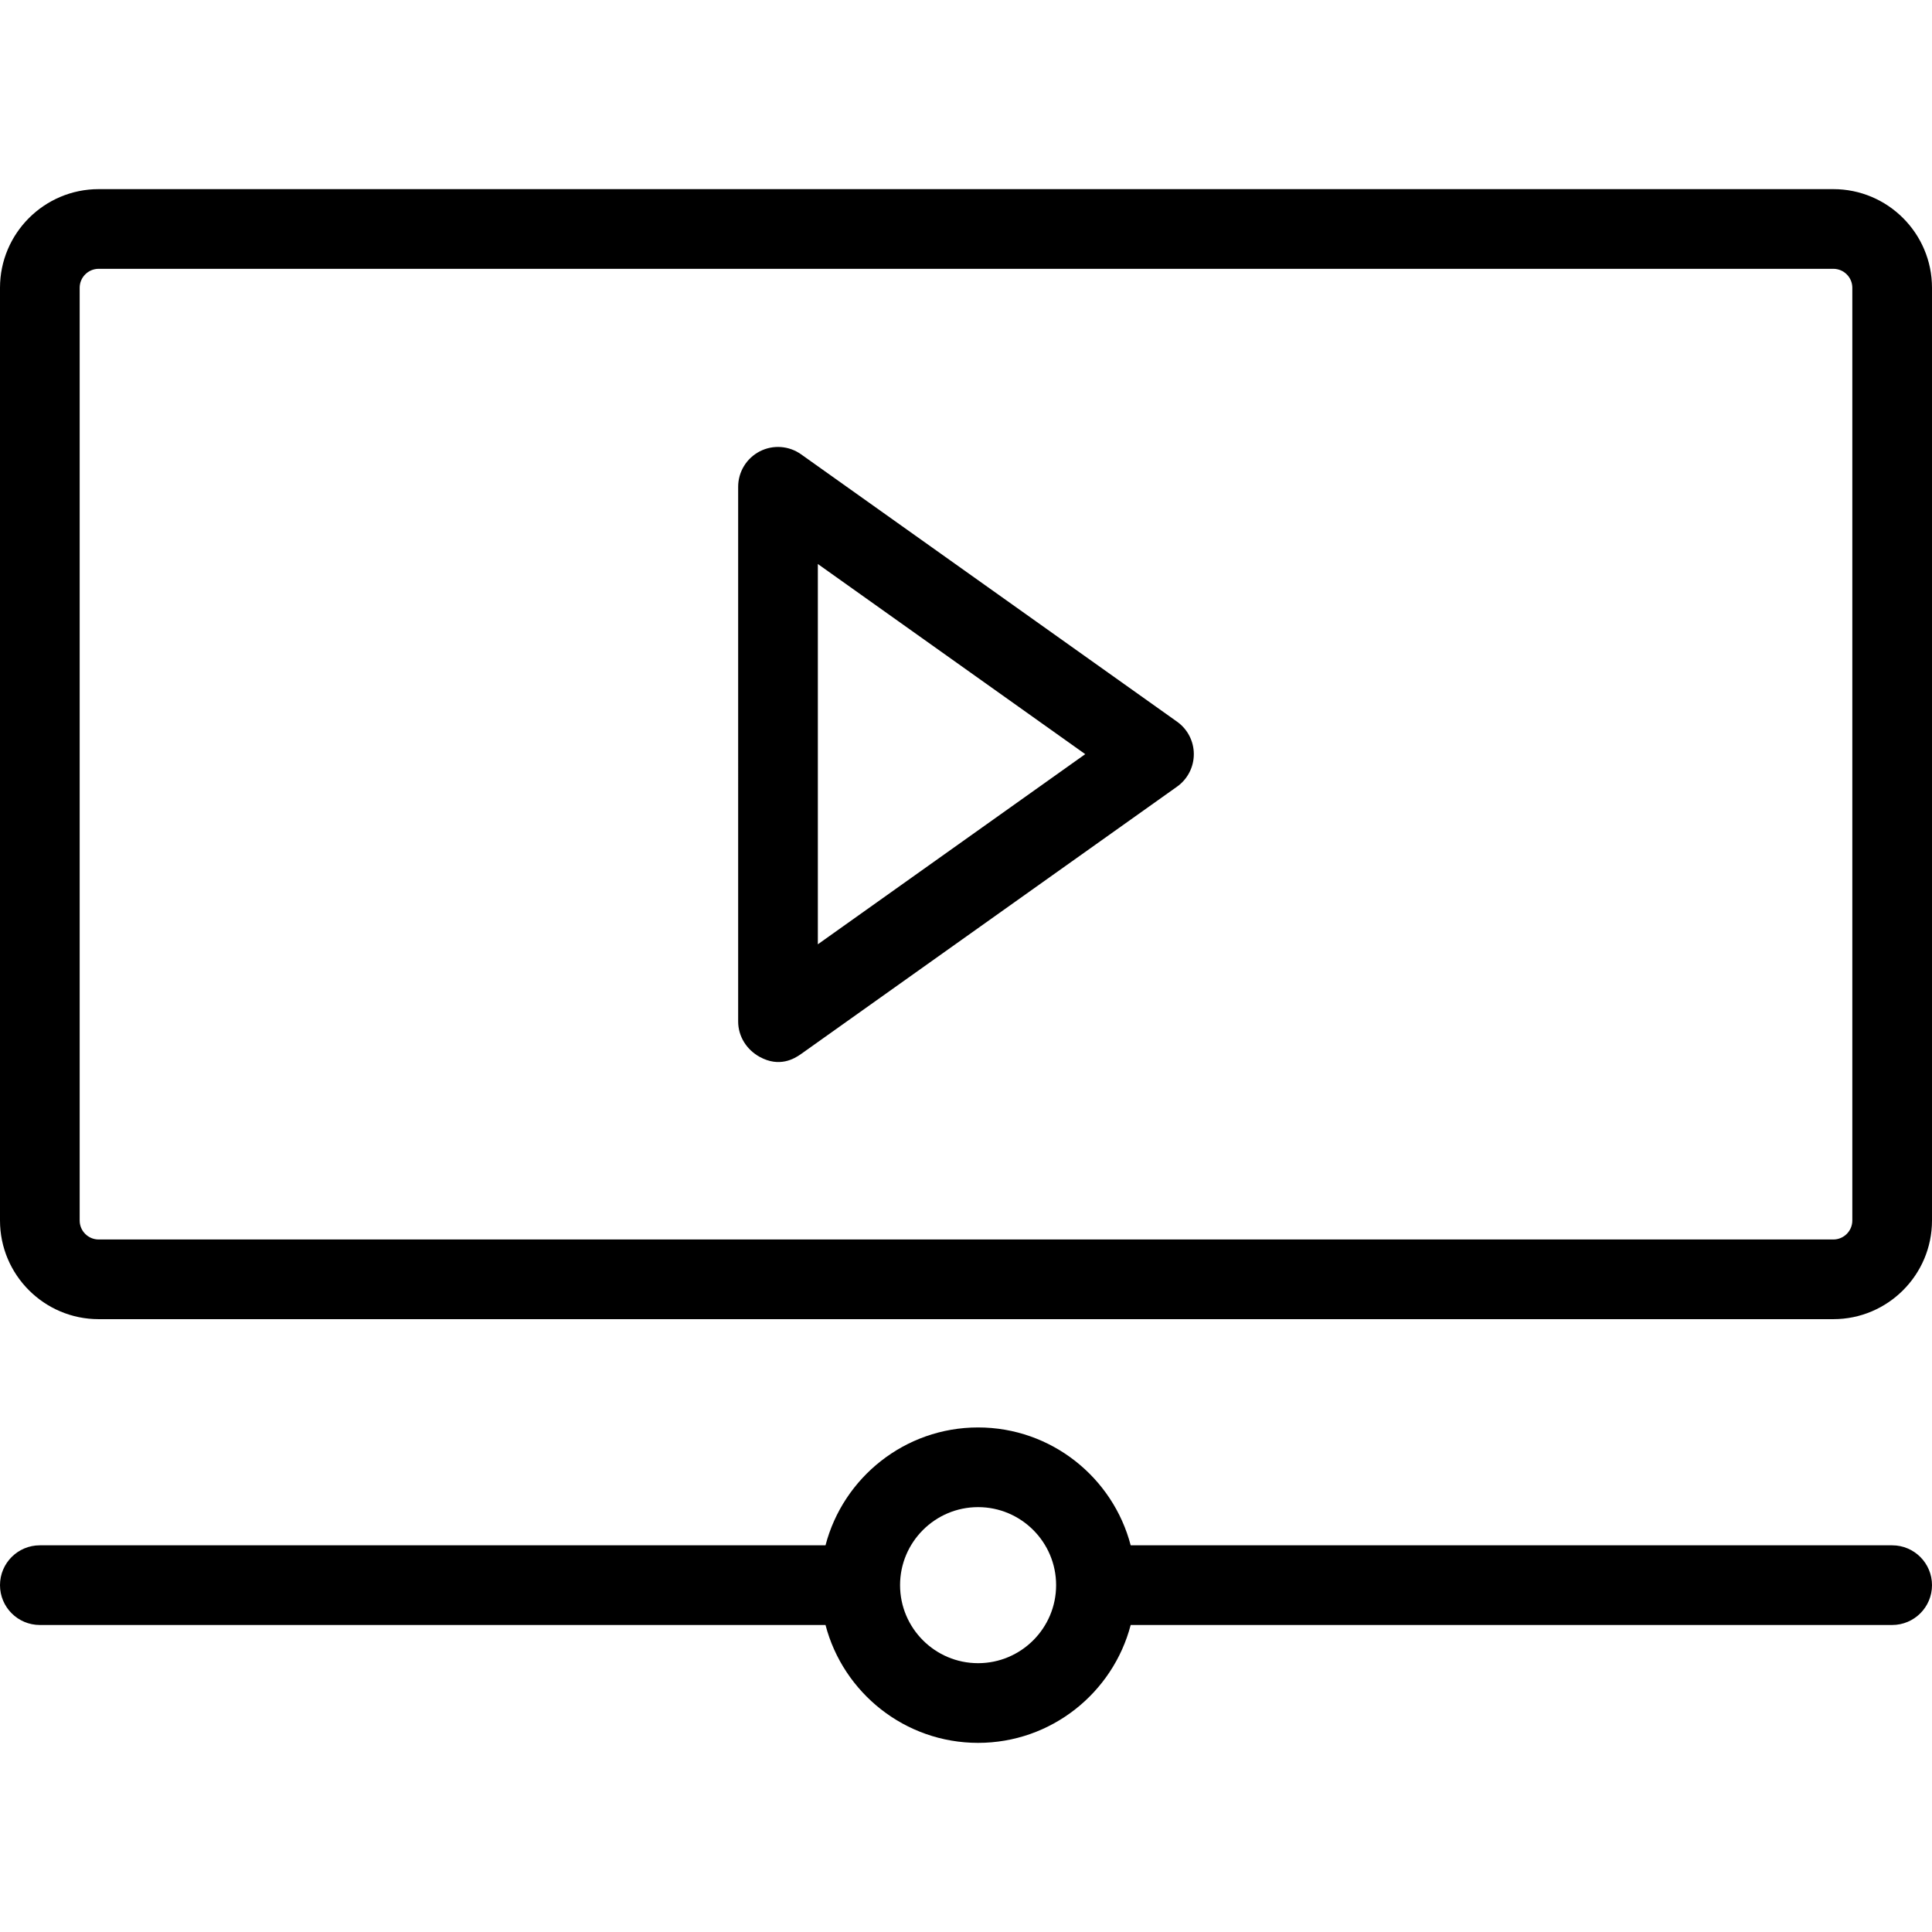
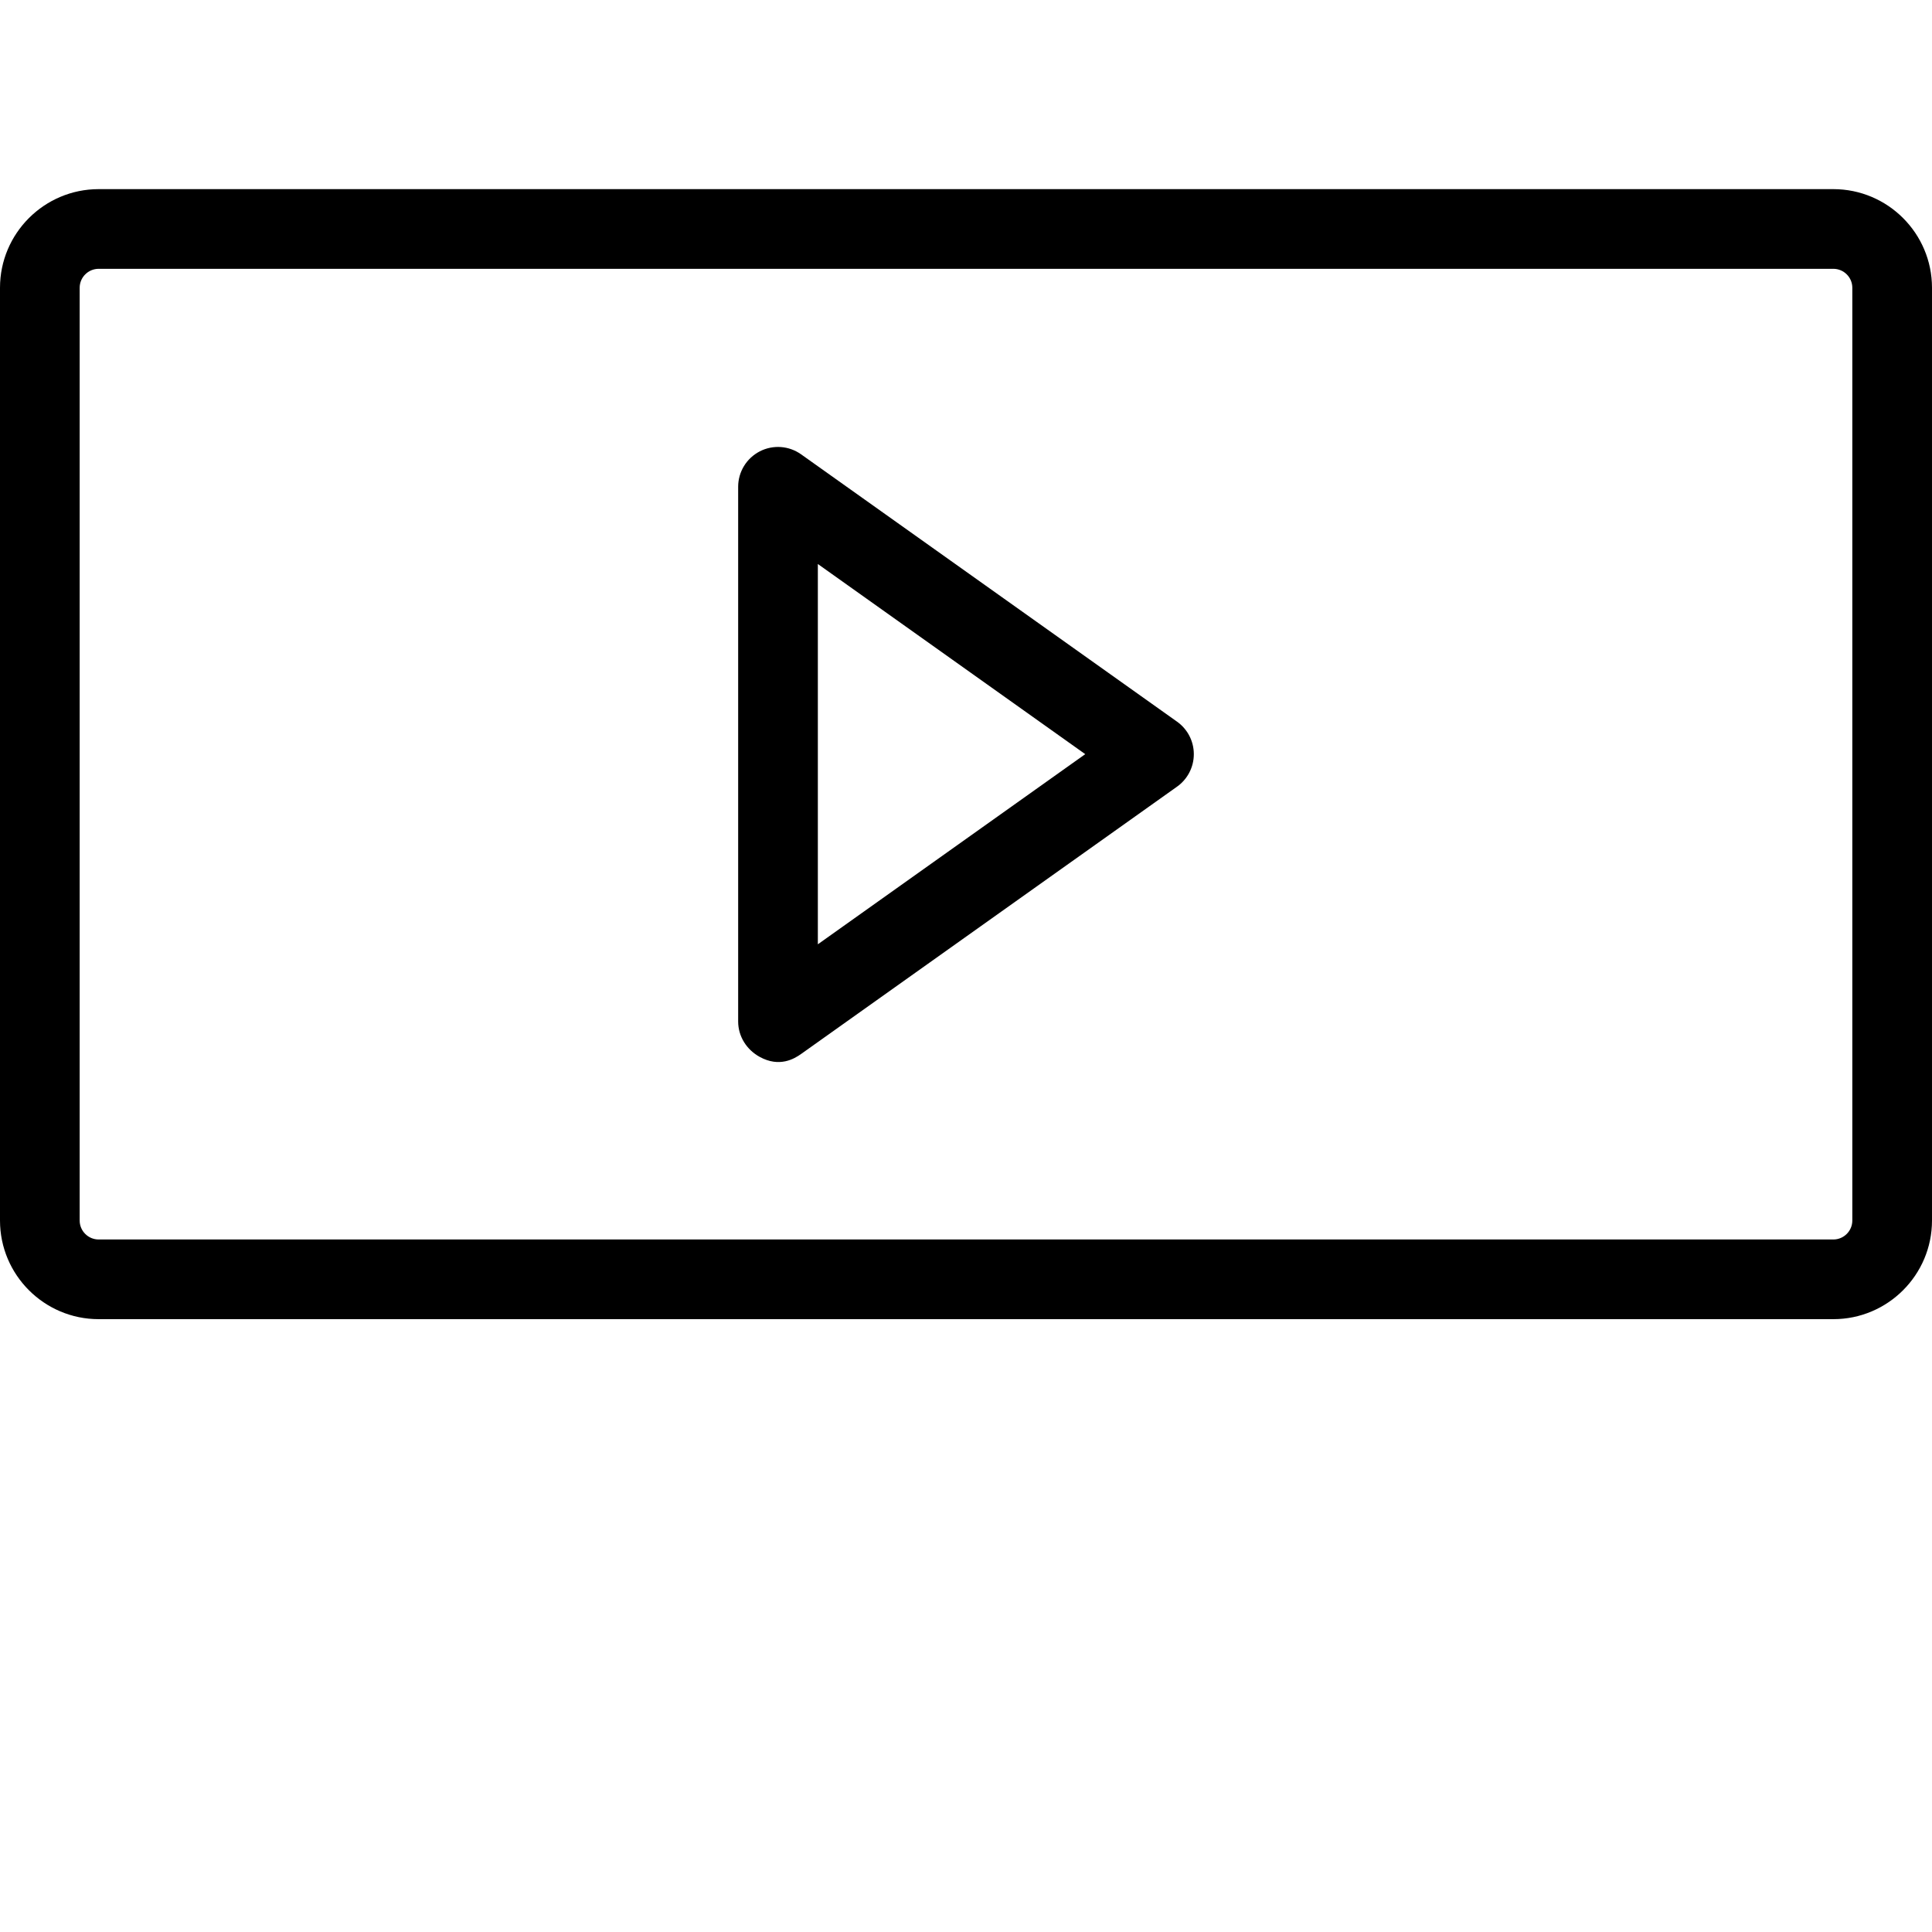
<svg xmlns="http://www.w3.org/2000/svg" version="1.1" id="Capa_1" x="0px" y="0px" viewBox="0 0 490 490" style="enable-background:new 0 0 490 490;" xml:space="preserve">
  <g>
    <g>
      <path d="M464.979,334.57H25.024C11.226,334.57,0,323.349,0,309.553V72.987c0-13.795,11.226-25.018,25.024-25.018h439.955    c13.793,0,25.021,11.223,25.021,25.018v236.566C490,323.349,478.772,334.57,464.979,334.57z M25.024,68.178    c-2.654,0-4.817,2.157-4.817,4.809v236.566c0,2.652,2.163,4.81,4.817,4.81h439.955c2.653,0,4.813-2.158,4.813-4.81V72.987    c0-2.652-2.159-4.809-4.813-4.809H25.024z" />
    </g>
    <g>
      <path d="M192.69,268.058c-3.318-1.815-5.476-5.198-5.476-8.978V123.461c0-3.782,2.114-7.245,5.476-8.98    c3.36-1.734,7.404-1.445,10.486,0.747l95.358,67.809c2.668,1.896,4.248,4.964,4.248,8.234c0,3.271-1.58,6.339-4.248,8.235    c0,0-71.522,50.854-95.358,67.807C201.434,268.552,197.679,270.789,192.69,268.058z M207.425,143.045v96.451l67.817-48.225    L207.425,143.045z" />
    </g>
-     <path d="M479.897,391.927H286.767c-4.485-17.18-20.137-29.894-38.702-29.894c-18.563,0-34.211,12.714-38.697,29.894H10.104   C4.525,391.927,0,396.452,0,402.031c0,5.581,4.525,10.104,10.104,10.104h199.265c4.486,17.18,20.135,29.896,38.697,29.896   c18.565,0,34.217-12.717,38.702-29.896h193.129c5.575,0,10.103-4.522,10.103-10.104C490,396.452,485.472,391.927,479.897,391.927z    M248.065,421.821c-10.908,0-19.788-8.878-19.788-19.791c0-10.911,8.88-19.788,19.788-19.788c10.913,0,19.791,8.877,19.791,19.788   C267.856,412.944,258.978,421.821,248.065,421.821z" />
  </g>
</svg>